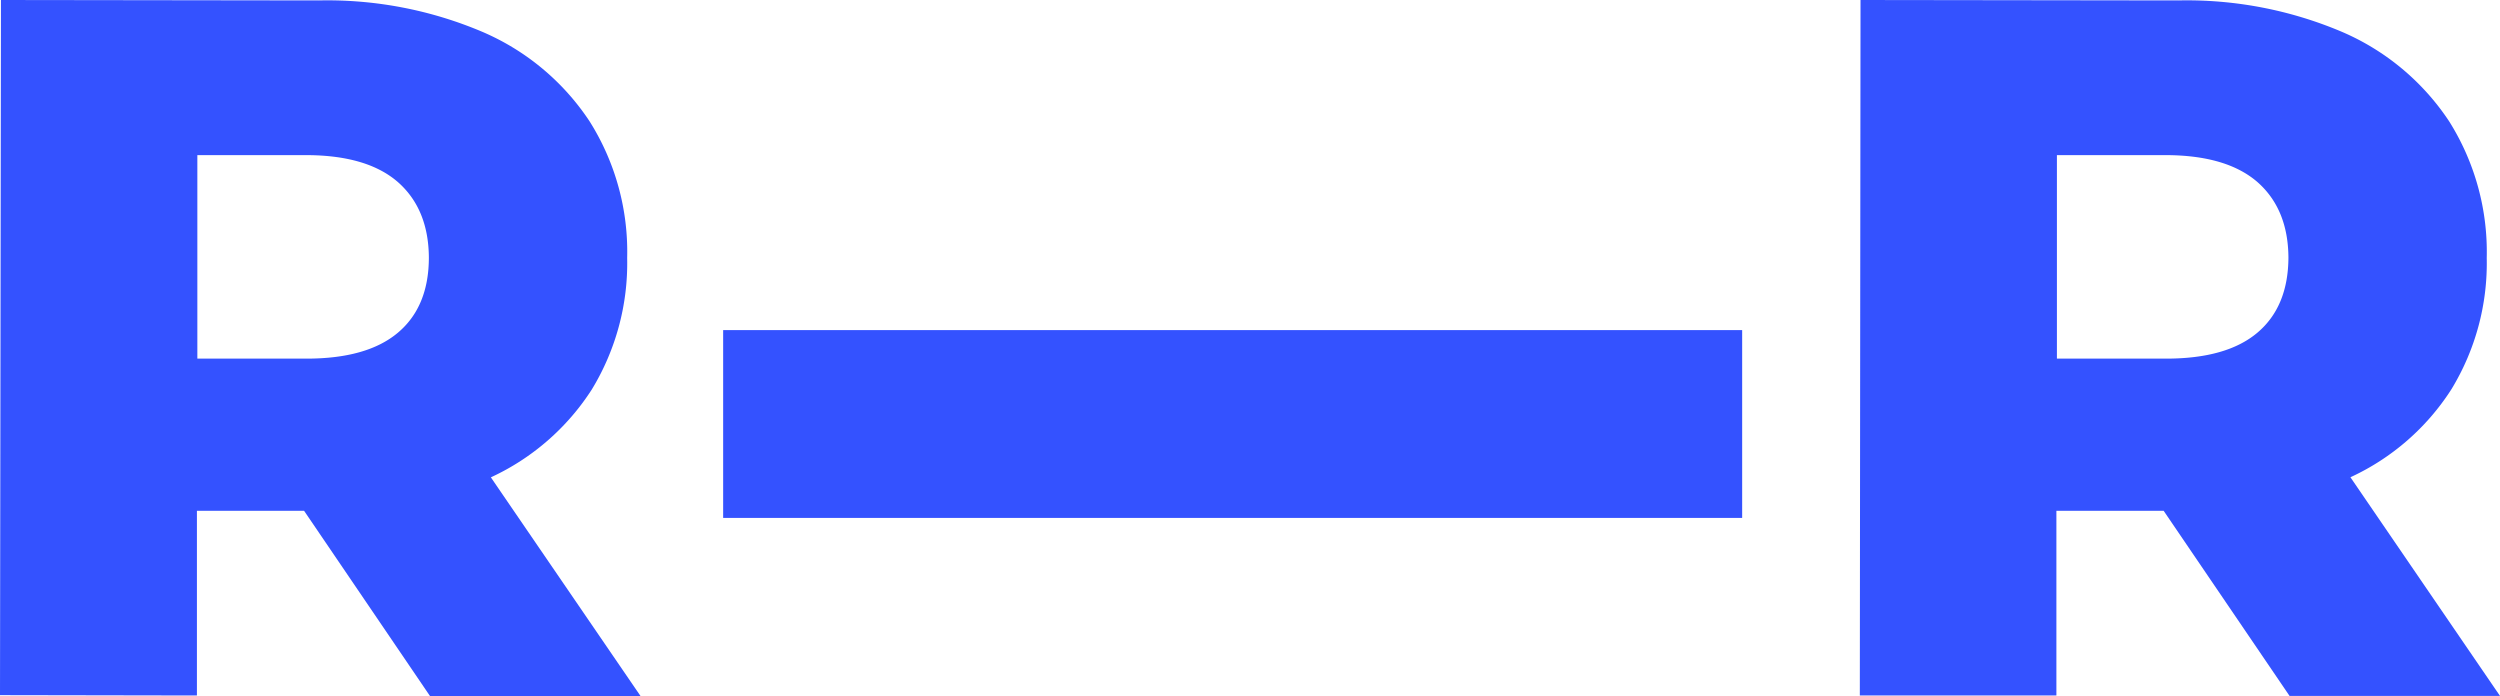
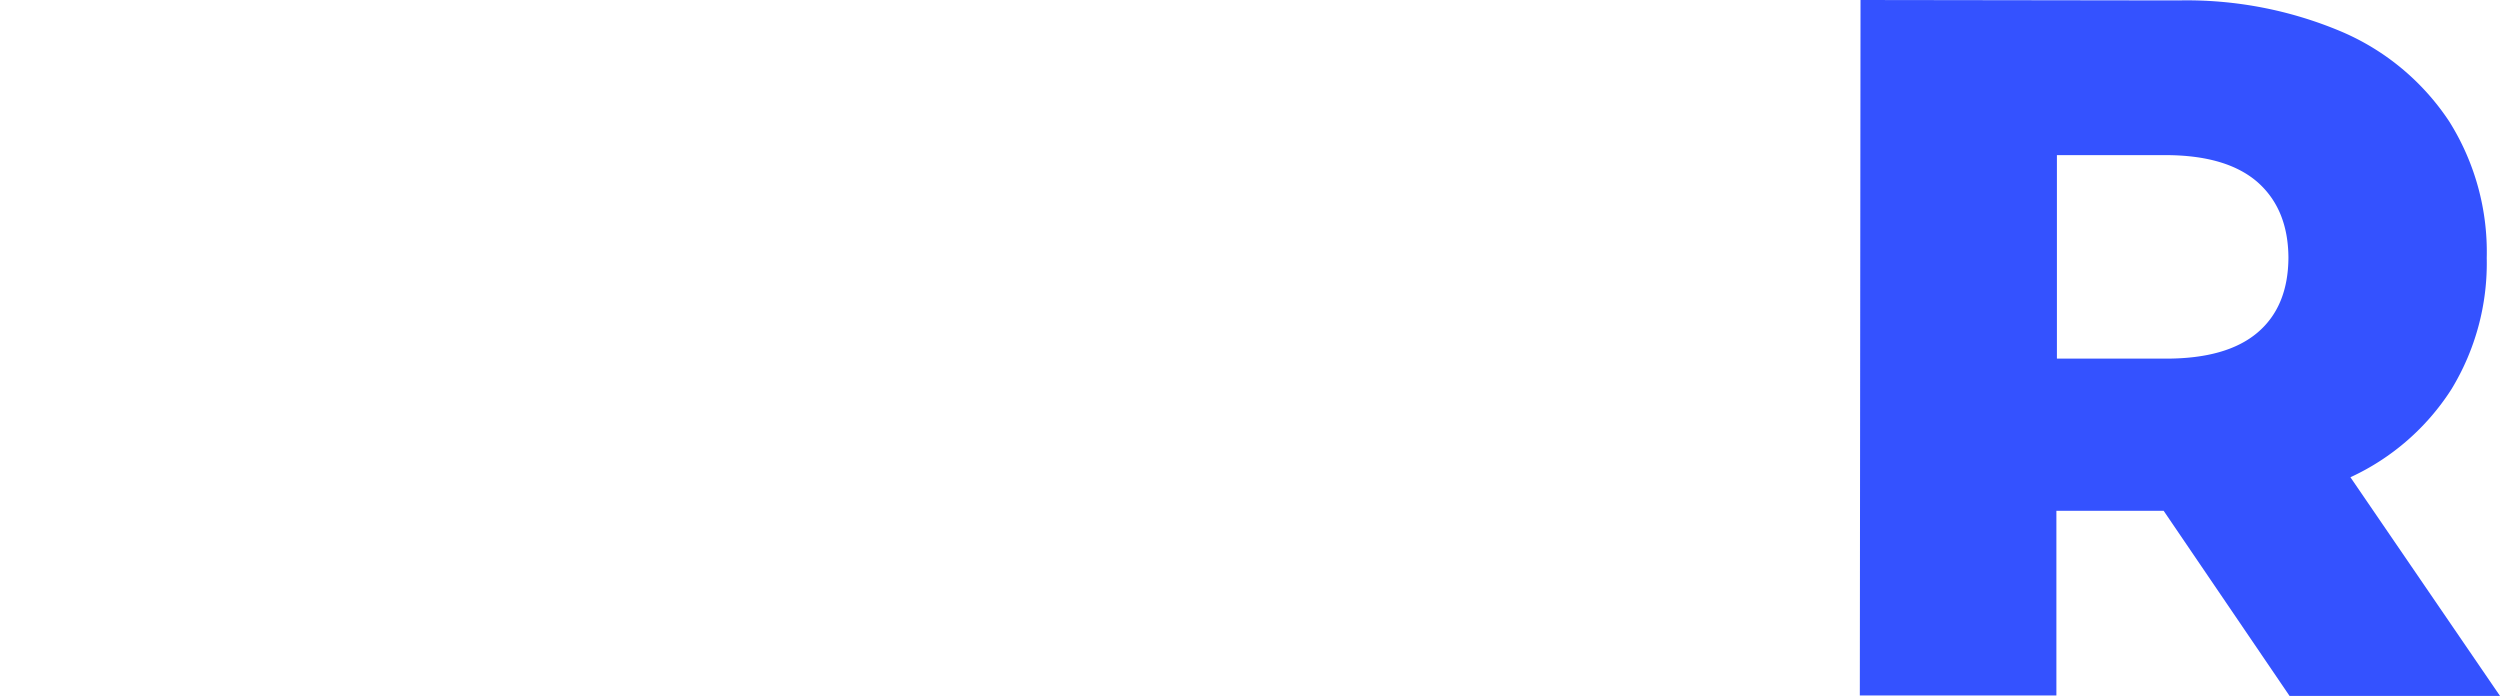
<svg xmlns="http://www.w3.org/2000/svg" viewBox="0 0 288.32 80.27">
  <defs>
    <style>.cls-1{fill:#3452ff;}</style>
  </defs>
  <g id="Layer_2" data-name="Layer 2">
    <g id="Layer_1-2" data-name="Layer 1">
-       <path class="cls-1" d="M35.07,58.91H22.71l0,21.3L0,80.17.11,0,36.76.05A45.79,45.79,0,0,1,55.65,3.68,28.05,28.05,0,0,1,68,14a28.2,28.2,0,0,1,4.33,15.75,28,28,0,0,1-4.08,15.17A27.57,27.57,0,0,1,56.61,55.05L73.87,80.27l-24.28,0ZM45.89,21q-3.55-3.09-10.53-3.11H22.76l0,23.47,12.59,0q7,0,10.55-3t3.56-8.64Q49.43,24.12,45.89,21Z" />
-       <path class="cls-1" d="M249.53,58.91H237.16l0,21.3-22.67,0L214.57,0l36.64.05a45.81,45.81,0,0,1,18.9,3.63A28.11,28.11,0,0,1,282.46,14a28.28,28.28,0,0,1,4.33,15.75,27.92,27.92,0,0,1-4.09,15.17,27.48,27.48,0,0,1-11.63,10.12l17.25,25.22-24.27,0ZM260.35,21q-3.56-3.09-10.54-3.11H237.22l0,23.47,12.59,0q7,0,10.54-3t3.57-8.64Q263.89,24.12,260.35,21Z" />
-       <rect class="cls-1" x="131.33" y="-9.86" width="21.66" height="117.52" transform="translate(191.06 -93.26) rotate(90)" />
+       <path class="cls-1" d="M249.53,58.91H237.16l0,21.3-22.67,0L214.57,0l36.64.05a45.81,45.81,0,0,1,18.9,3.63A28.11,28.11,0,0,1,282.46,14a28.28,28.28,0,0,1,4.33,15.75,27.92,27.92,0,0,1-4.09,15.17,27.48,27.48,0,0,1-11.63,10.12l17.25,25.22-24.27,0ZM260.35,21q-3.56-3.09-10.54-3.11H237.22l0,23.47,12.59,0q7,0,10.54-3t3.57-8.64Q263.89,24.12,260.35,21" />
    </g>
  </g>
</svg>